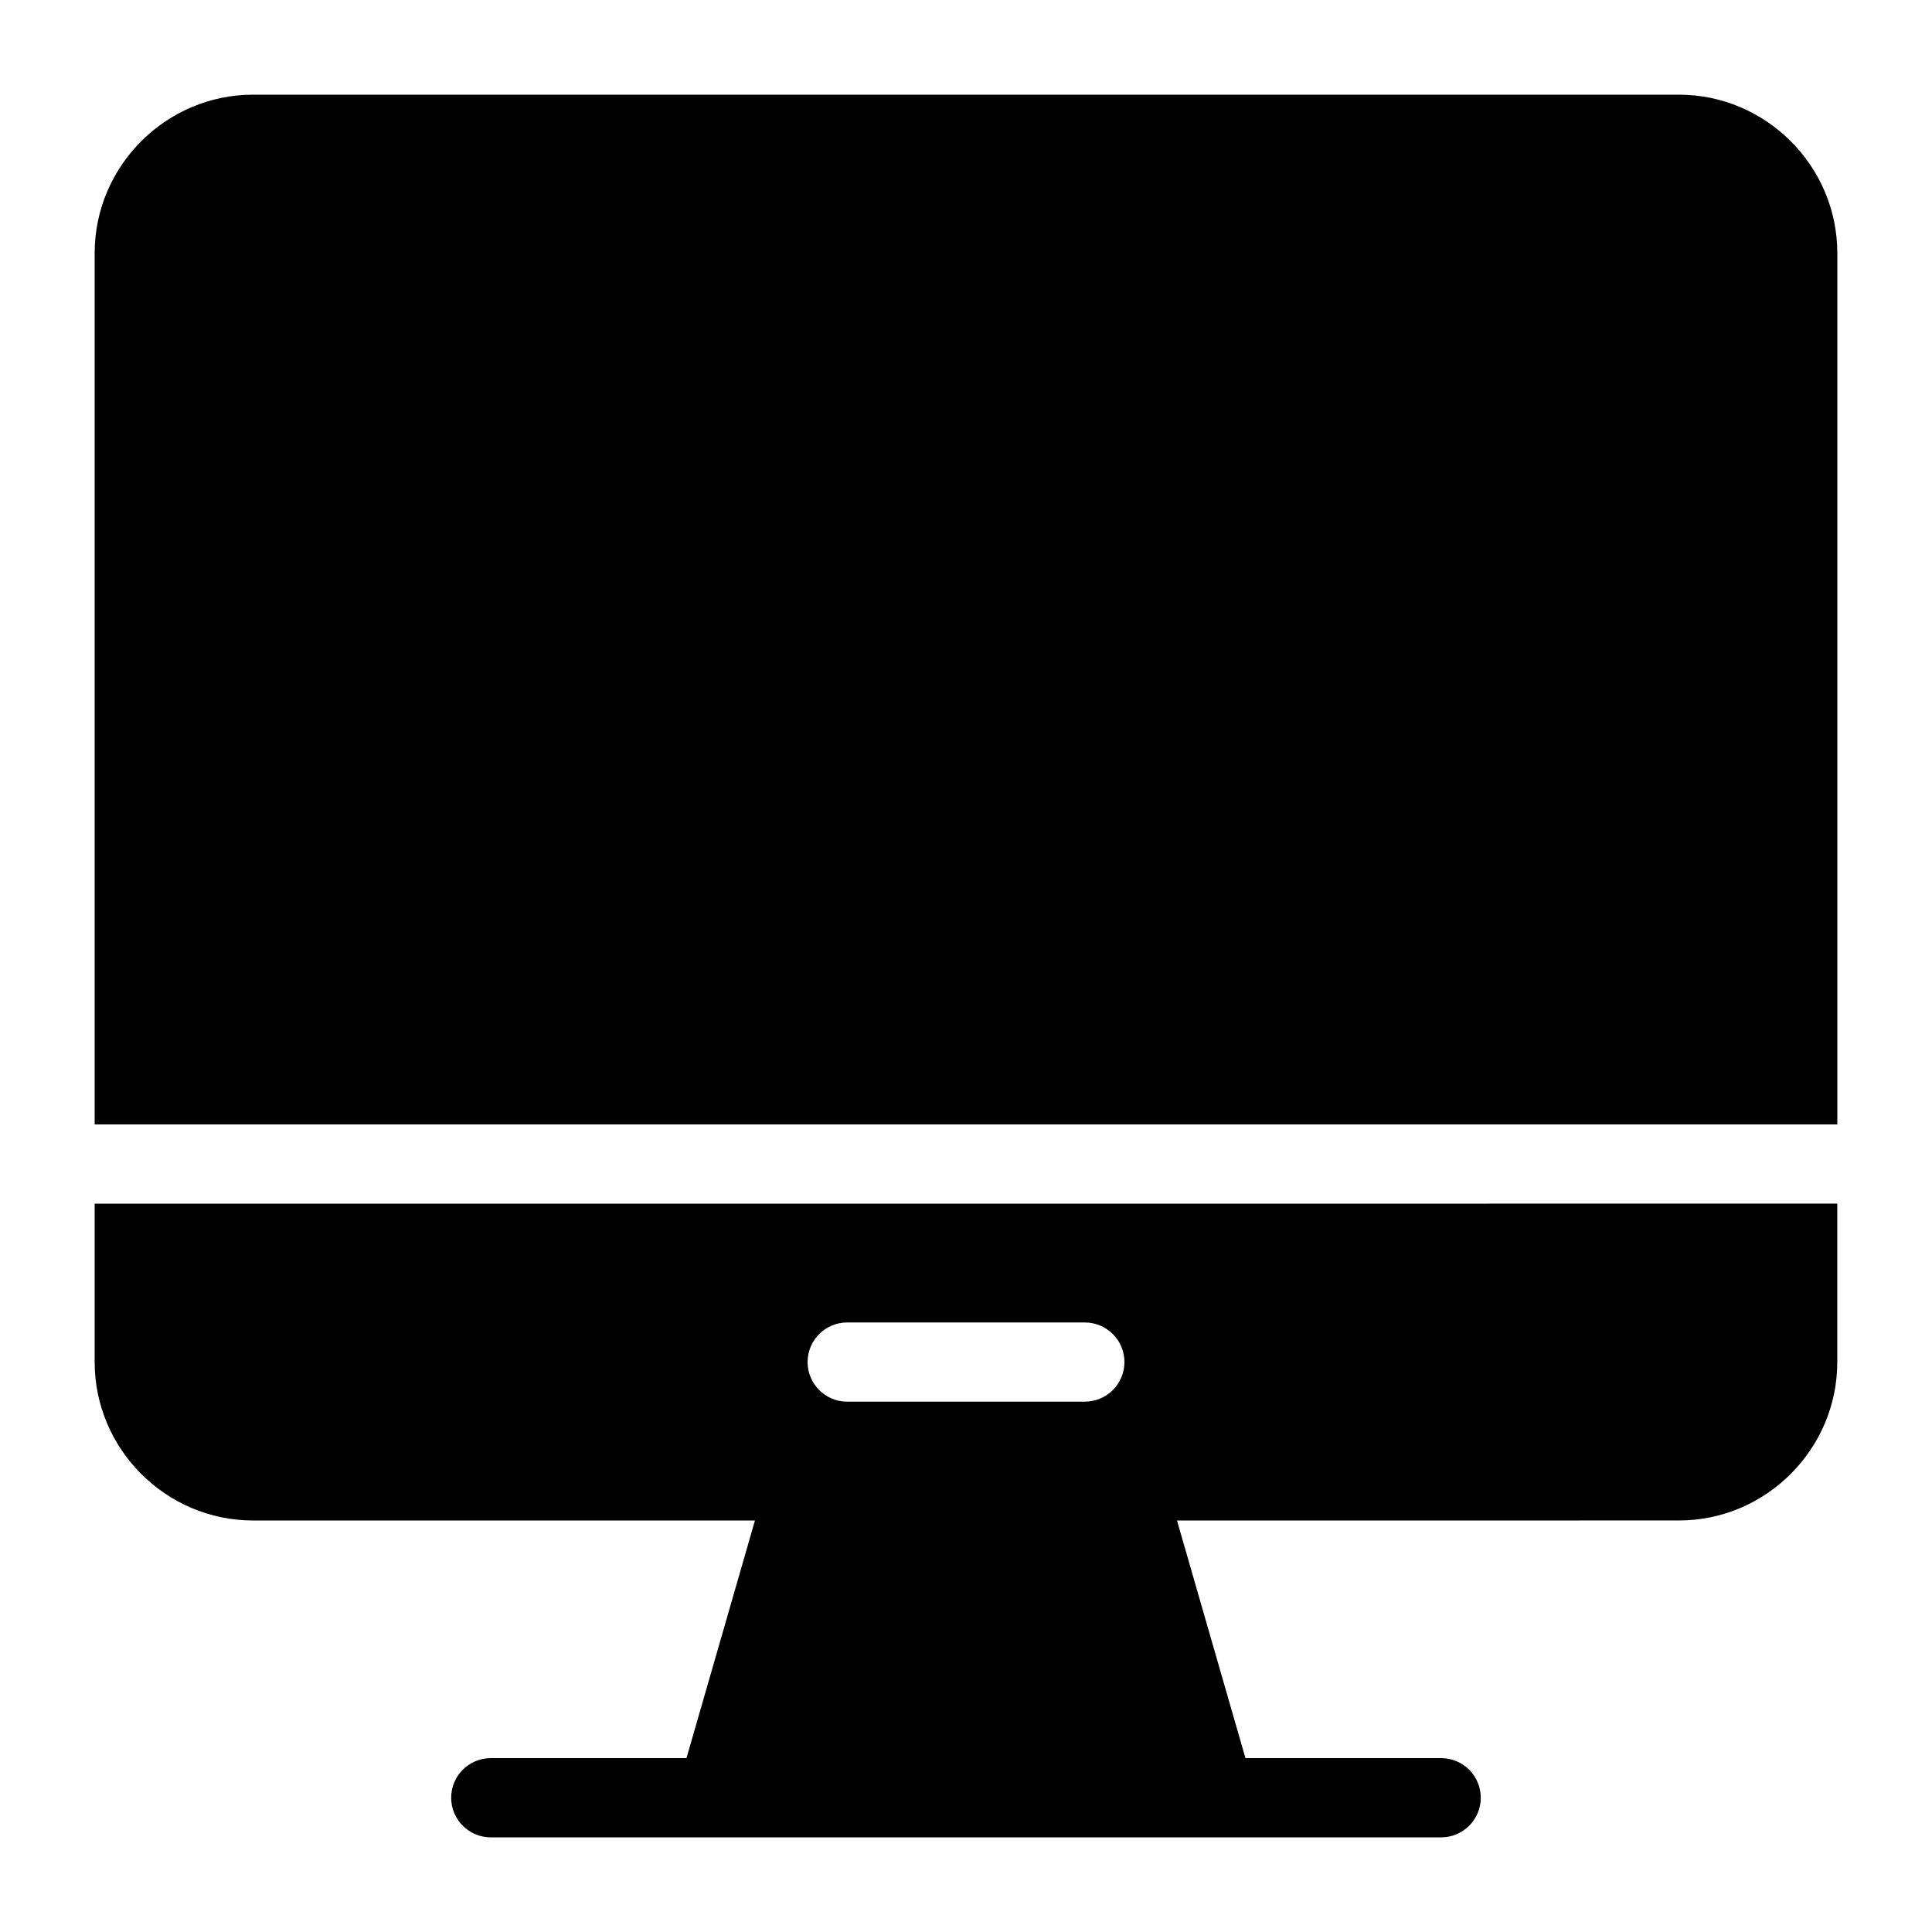
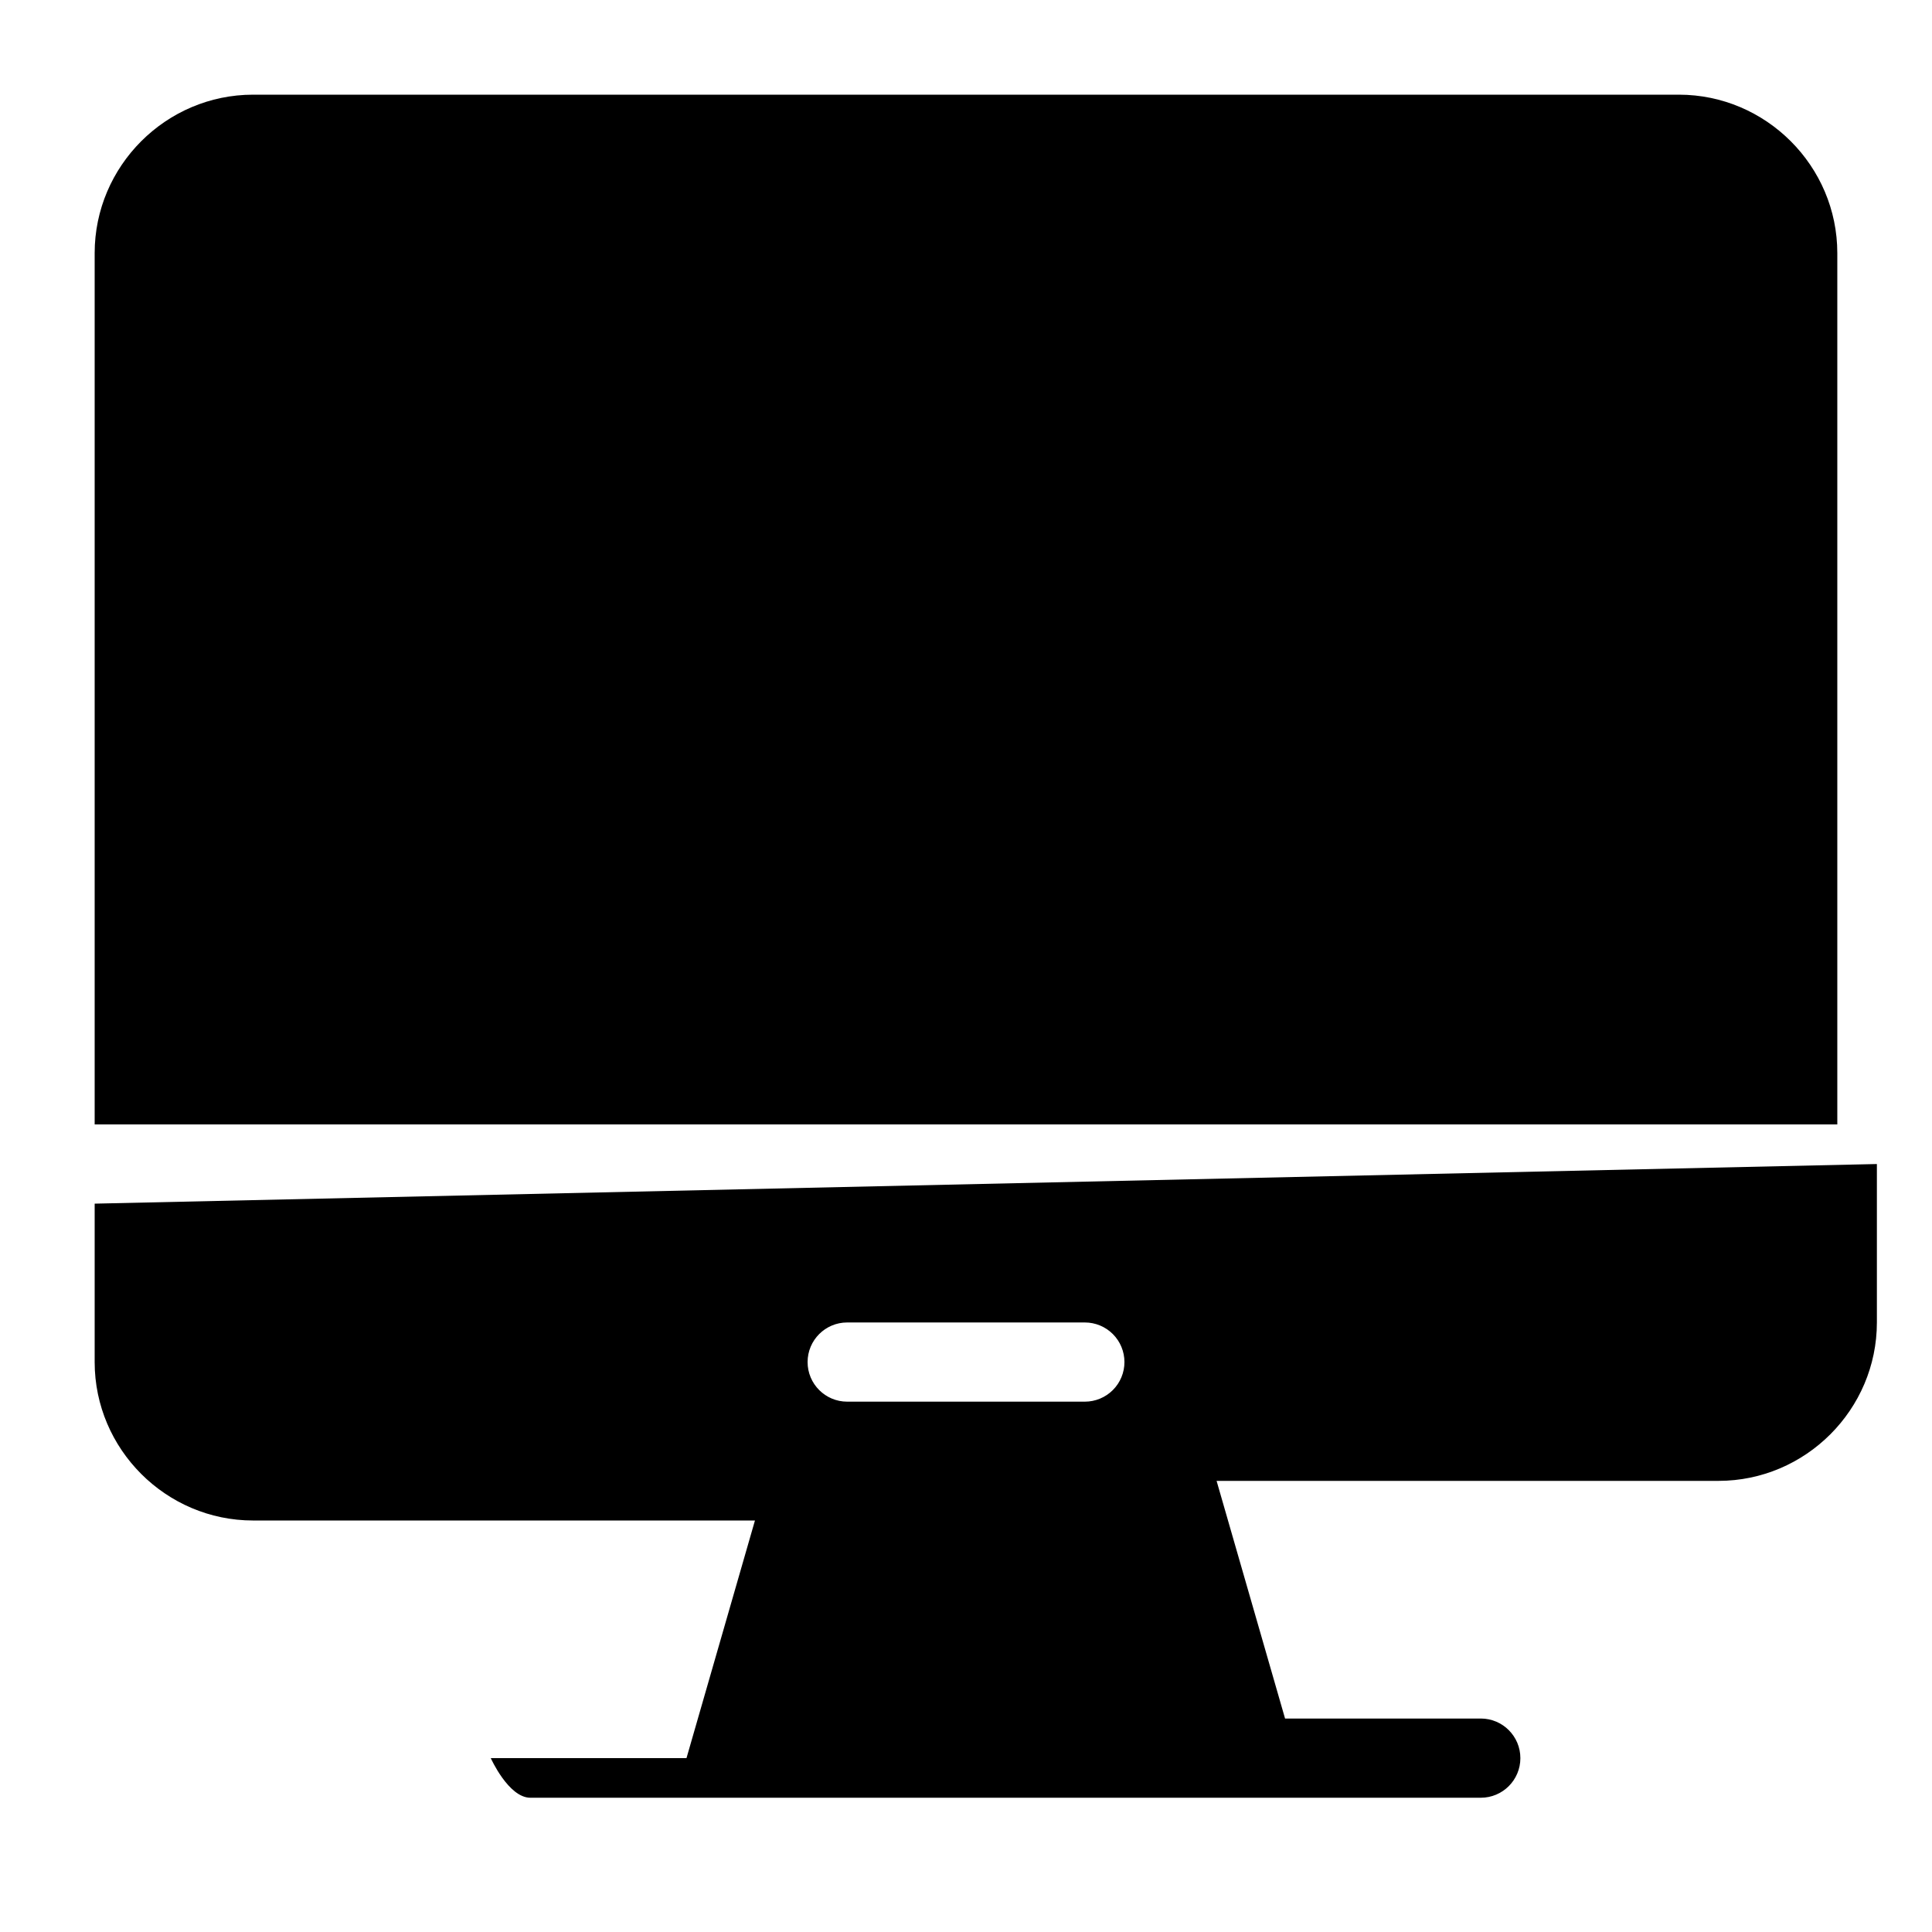
<svg xmlns="http://www.w3.org/2000/svg" fill="#000000" width="800px" height="800px" version="1.1" viewBox="144 144 512 512">
-   <path d="m211.07 169.09c-23.078 0-41.984 18.906-41.984 41.984v230.91h461.82v-230.91c0-23.078-18.906-41.984-41.984-41.984zm-41.984 293.89v41.984c0 23.078 18.906 41.984 41.984 41.984h133l-18.145 62.977h-51.863c-5.797 0-10.496 4.699-10.496 10.496s4.699 10.496 10.496 10.496h251.86c5.797 0 10.496-4.699 10.496-10.496s-4.699-10.496-10.496-10.496h-51.863l-18.145-62.977 133-0.004c23.078 0 41.984-18.906 41.984-41.984v-41.984zm199.43 31.488h62.977c2.781 0 5.453 1.105 7.422 3.074 1.969 1.965 3.074 4.637 3.074 7.422 0 2.781-1.105 5.453-3.074 7.418-1.969 1.969-4.641 3.074-7.422 3.074h-62.977c-5.797 0-10.496-4.699-10.496-10.492 0-5.797 4.699-10.496 10.496-10.496z" />
+   <path d="m211.07 169.09c-23.078 0-41.984 18.906-41.984 41.984v230.91h461.82v-230.91c0-23.078-18.906-41.984-41.984-41.984zm-41.984 293.89v41.984c0 23.078 18.906 41.984 41.984 41.984h133l-18.145 62.977h-51.863s4.699 10.496 10.496 10.496h251.86c5.797 0 10.496-4.699 10.496-10.496s-4.699-10.496-10.496-10.496h-51.863l-18.145-62.977 133-0.004c23.078 0 41.984-18.906 41.984-41.984v-41.984zm199.43 31.488h62.977c2.781 0 5.453 1.105 7.422 3.074 1.969 1.965 3.074 4.637 3.074 7.422 0 2.781-1.105 5.453-3.074 7.418-1.969 1.969-4.641 3.074-7.422 3.074h-62.977c-5.797 0-10.496-4.699-10.496-10.492 0-5.797 4.699-10.496 10.496-10.496z" />
</svg>